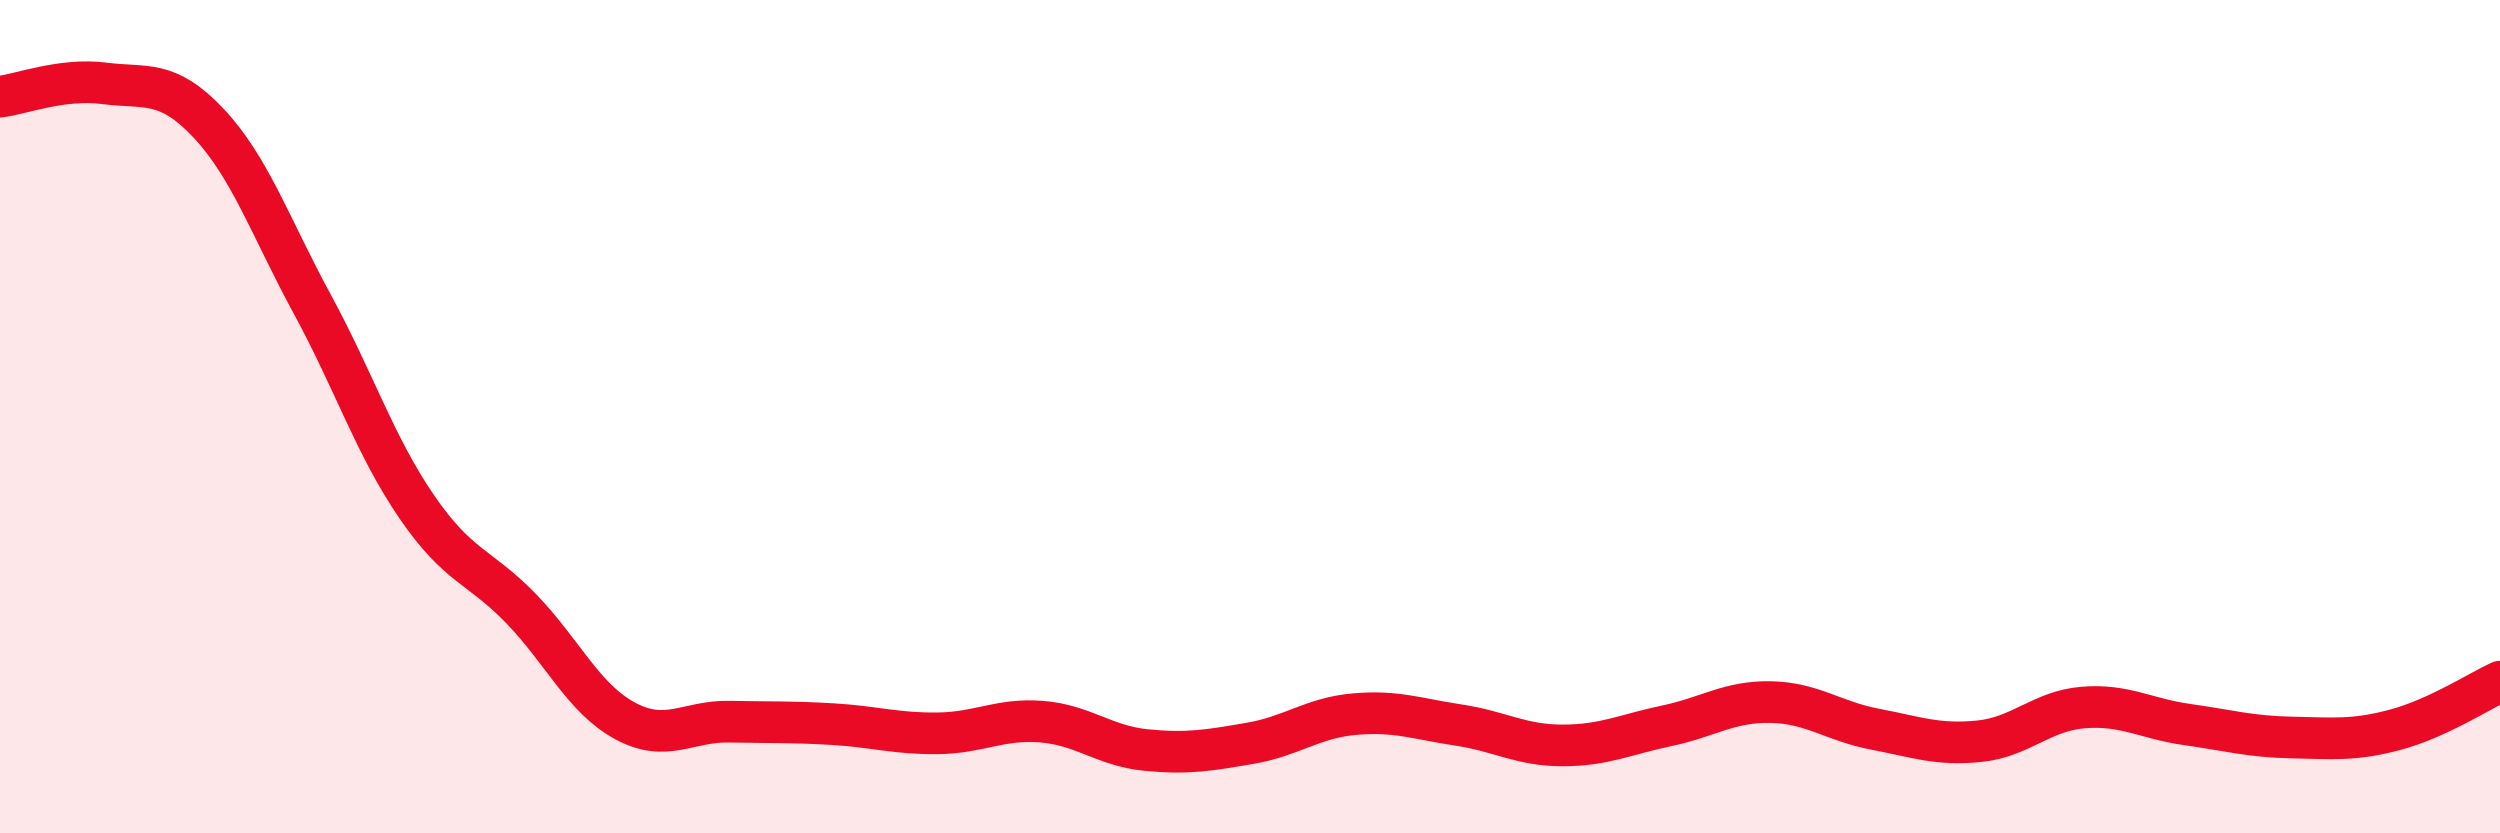
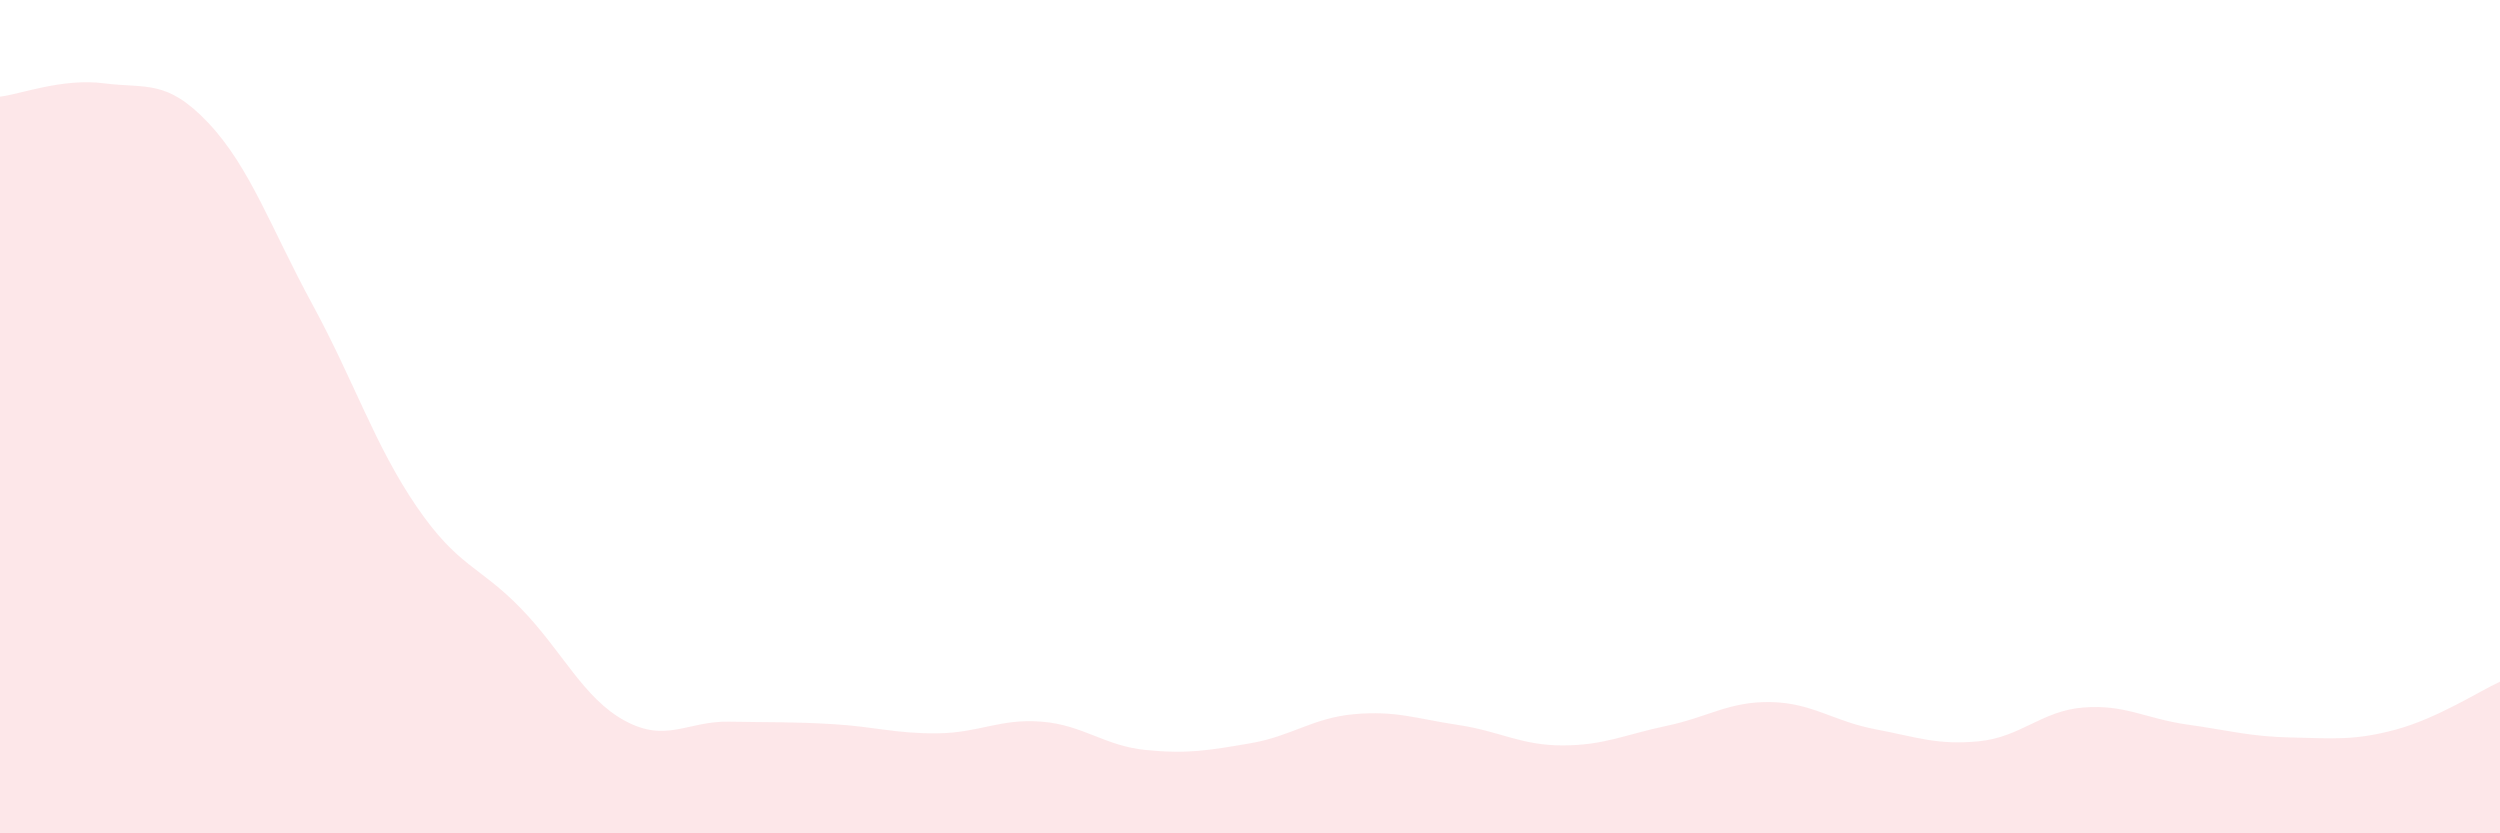
<svg xmlns="http://www.w3.org/2000/svg" width="60" height="20" viewBox="0 0 60 20">
  <path d="M 0,2.32 C 0.5,2.26 1.5,1.87 2.5,2 C 3.5,2.13 4,1.89 5,2.95 C 6,4.01 6.5,5.47 7.5,7.31 C 8.5,9.15 9,10.7 10,12.16 C 11,13.62 11.5,13.57 12.5,14.6 C 13.5,15.63 14,16.76 15,17.3 C 16,17.84 16.5,17.3 17.5,17.32 C 18.5,17.34 19,17.32 20,17.38 C 21,17.44 21.5,17.61 22.5,17.6 C 23.5,17.59 24,17.24 25,17.32 C 26,17.4 26.5,17.9 27.5,18 C 28.5,18.1 29,18.01 30,17.84 C 31,17.67 31.5,17.23 32.5,17.14 C 33.5,17.05 34,17.25 35,17.4 C 36,17.55 36.5,17.89 37.5,17.89 C 38.5,17.89 39,17.63 40,17.42 C 41,17.21 41.5,16.83 42.5,16.85 C 43.5,16.87 44,17.31 45,17.5 C 46,17.69 46.5,17.89 47.5,17.79 C 48.5,17.69 49,17.06 50,16.98 C 51,16.9 51.5,17.25 52.5,17.39 C 53.5,17.53 54,17.68 55,17.7 C 56,17.72 56.5,17.78 57.5,17.51 C 58.5,17.24 59.5,16.59 60,16.36L60 20L0 20Z" fill="#EB0A25" opacity="0.1" stroke-linecap="round" stroke-linejoin="round" />
-   <path d="M 0,2.32 C 0.5,2.26 1.5,1.87 2.5,2 C 3.5,2.13 4,1.89 5,2.95 C 6,4.01 6.5,5.47 7.5,7.31 C 8.5,9.15 9,10.7 10,12.16 C 11,13.62 11.5,13.57 12.5,14.6 C 13.5,15.63 14,16.76 15,17.3 C 16,17.84 16.5,17.3 17.5,17.32 C 18.5,17.34 19,17.32 20,17.38 C 21,17.44 21.5,17.61 22.5,17.6 C 23.5,17.59 24,17.24 25,17.32 C 26,17.4 26.5,17.9 27.5,18 C 28.5,18.1 29,18.01 30,17.84 C 31,17.67 31.5,17.23 32.5,17.14 C 33.5,17.05 34,17.25 35,17.4 C 36,17.55 36.5,17.89 37.5,17.89 C 38.5,17.89 39,17.63 40,17.42 C 41,17.21 41.5,16.83 42.5,16.85 C 43.5,16.87 44,17.31 45,17.5 C 46,17.69 46.5,17.89 47.5,17.79 C 48.5,17.69 49,17.06 50,16.98 C 51,16.9 51.5,17.25 52.5,17.39 C 53.5,17.53 54,17.68 55,17.7 C 56,17.72 56.5,17.78 57.5,17.51 C 58.5,17.24 59.5,16.59 60,16.36" stroke="#EB0A25" stroke-width="1" fill="none" stroke-linecap="round" stroke-linejoin="round" />
</svg>